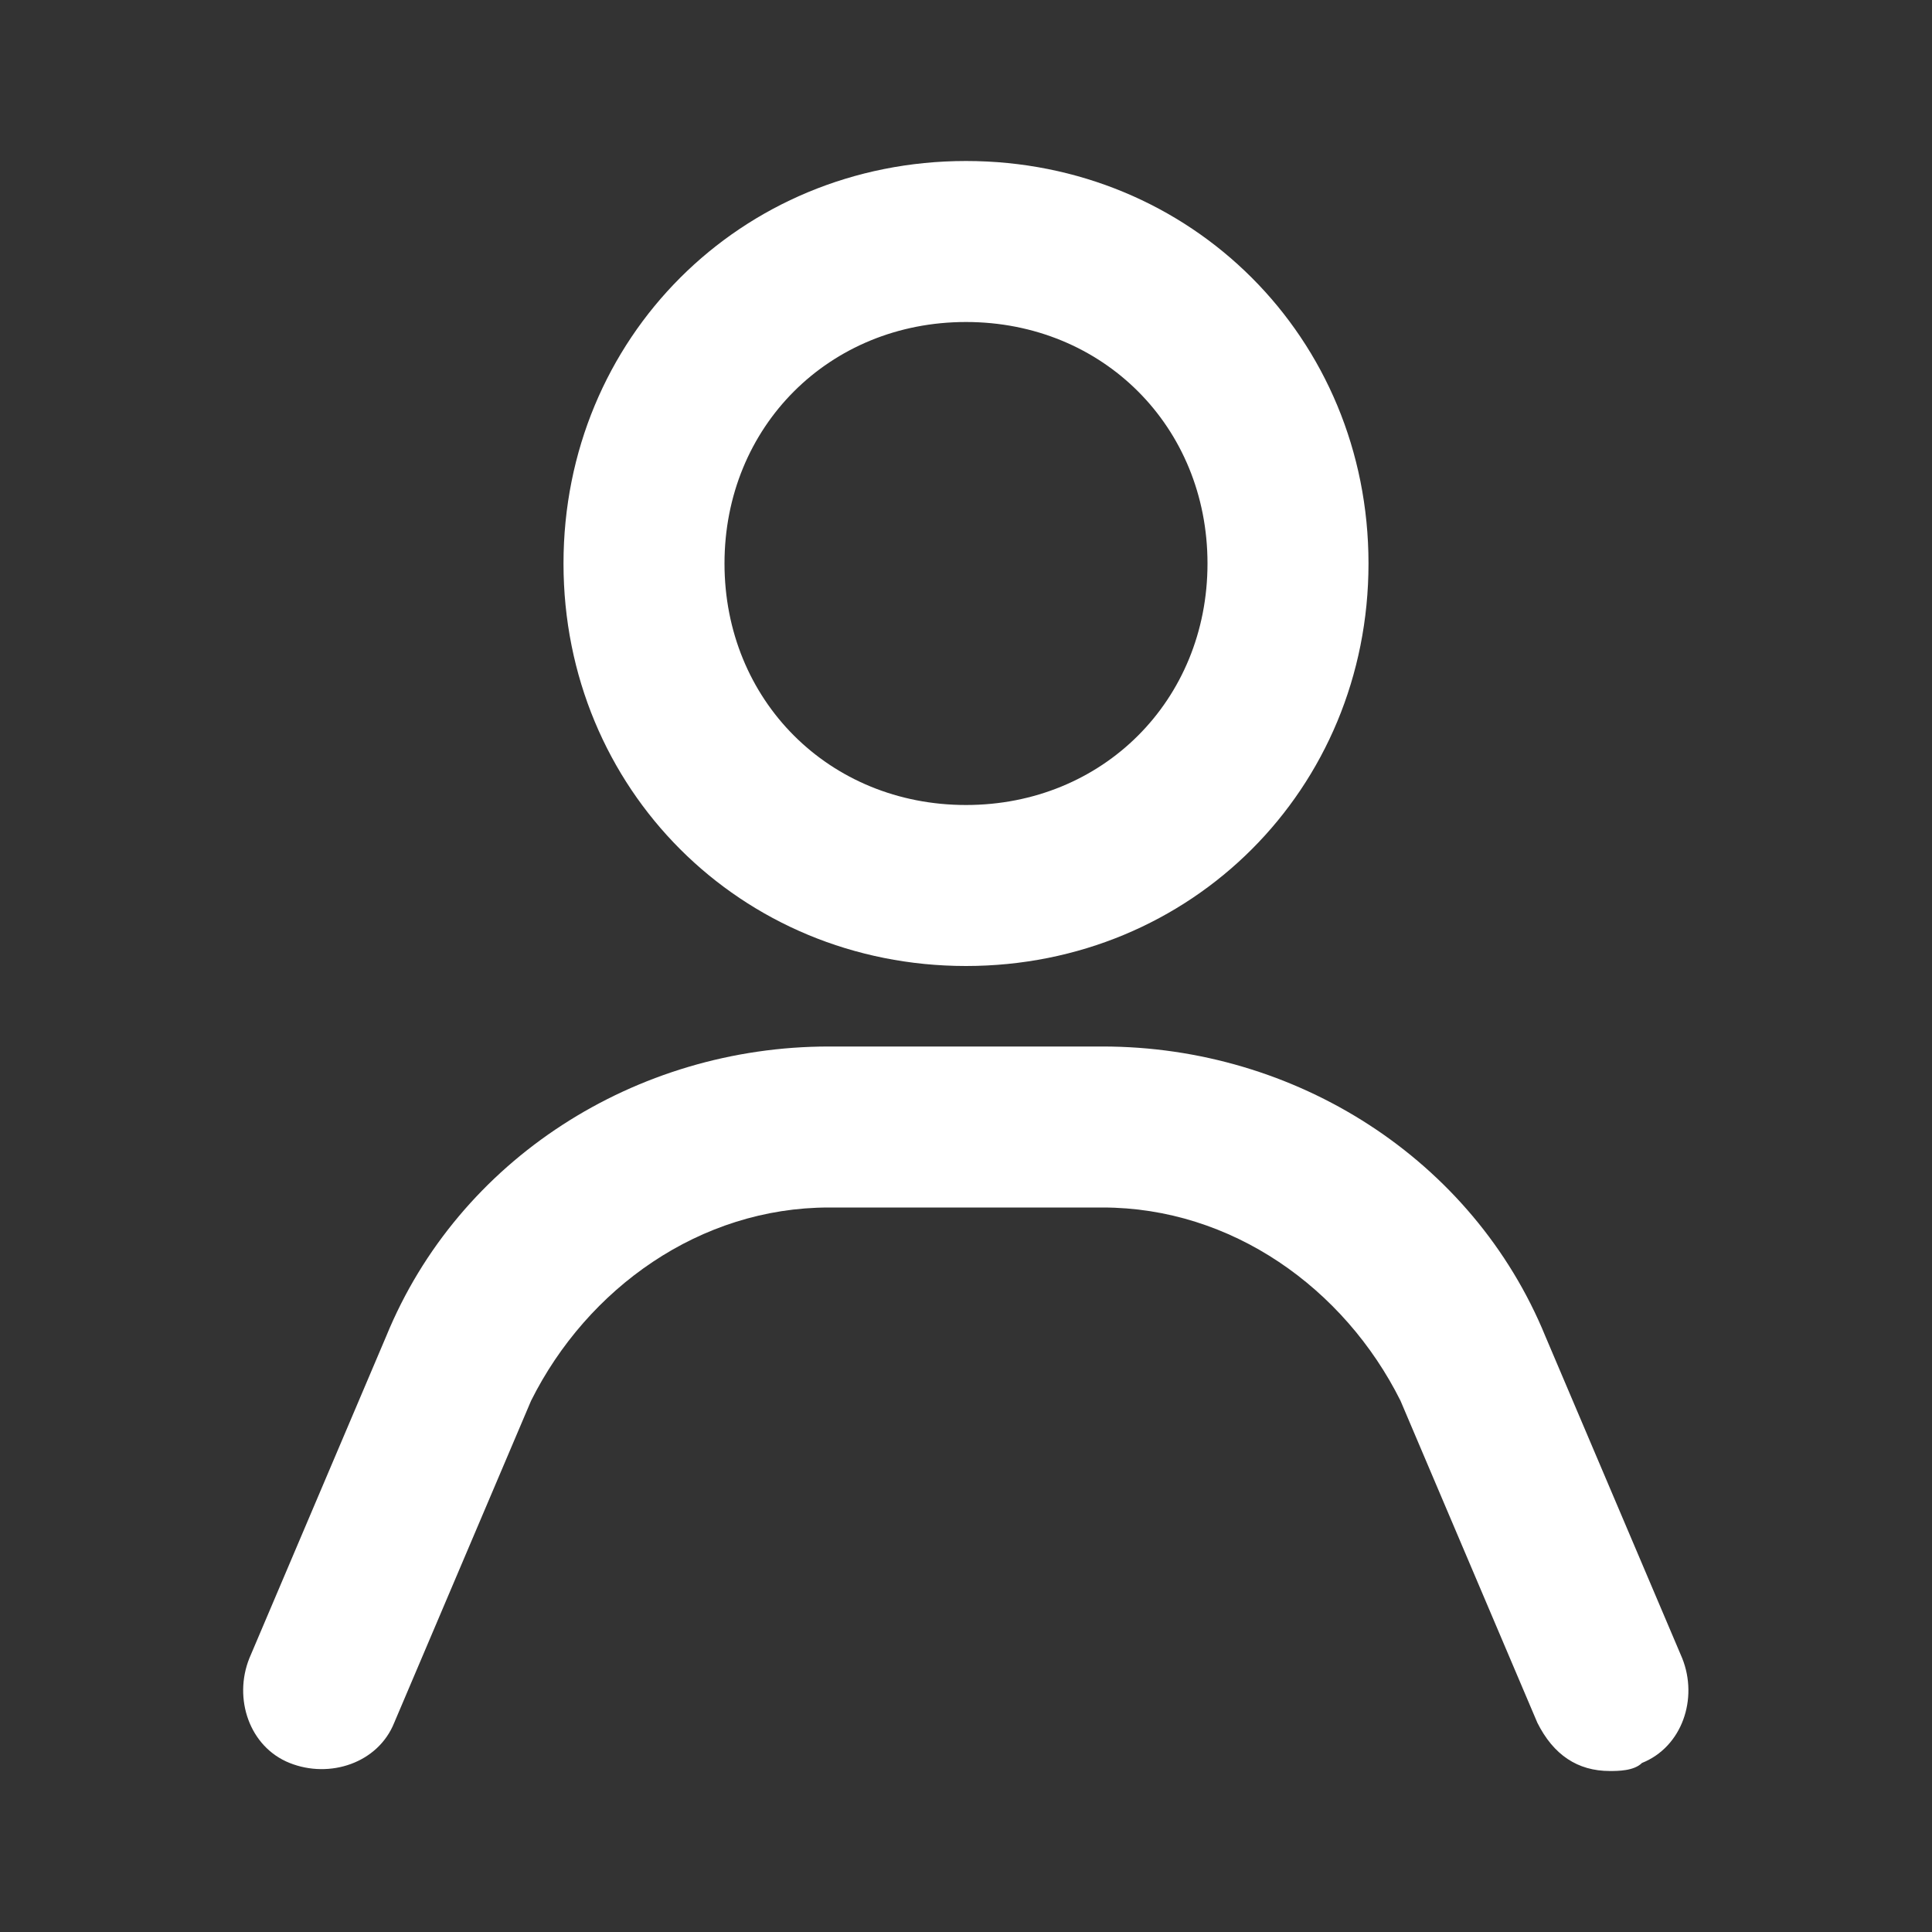
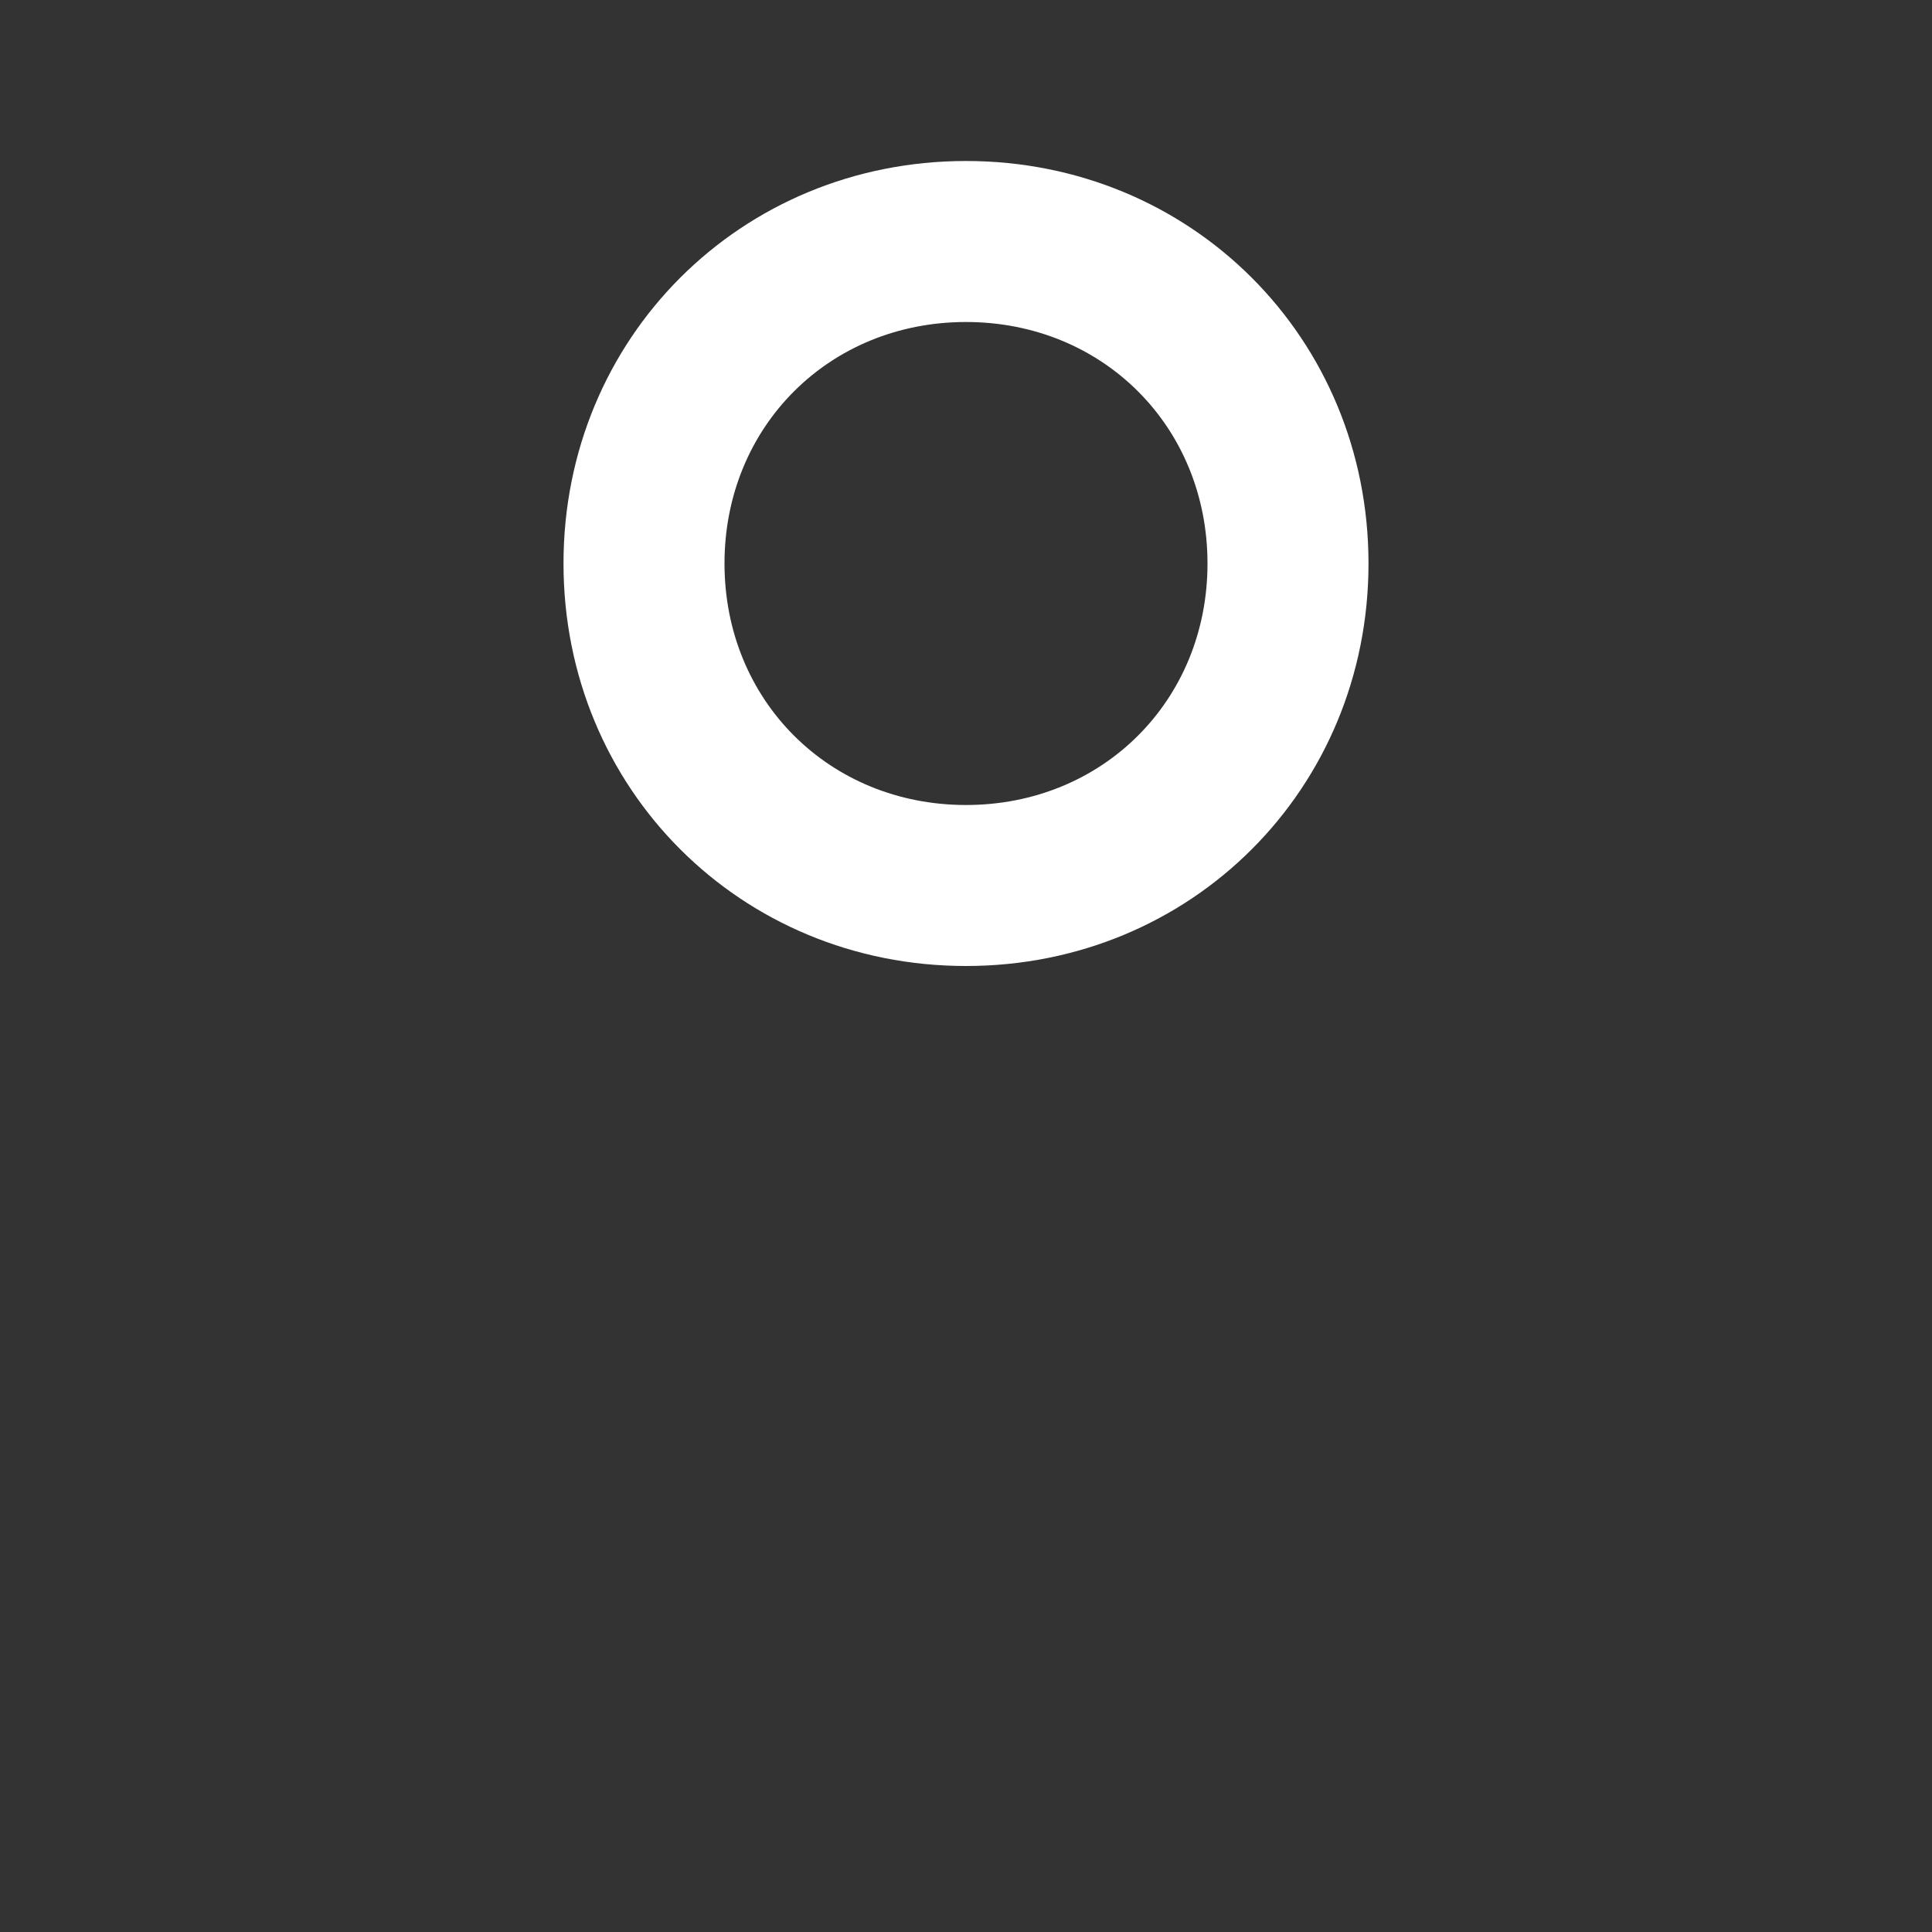
<svg xmlns="http://www.w3.org/2000/svg" width="18" height="18" viewBox="0 0 18 18" fill="none">
  <rect x="0" y="0" width="18" height="18" fill="#333333" stroke="none" />
-   <path d="M15.673 15.45L14.398 12.45C13.723 10.8 12.073 9.75 10.273 9.75H7.723C5.923 9.75 4.273 10.8 3.598 12.45L2.323 15.45C2.173 15.825 2.323 16.275 2.698 16.425C3.073 16.575 3.523 16.425 3.673 16.05L4.948 13.05C5.473 12 6.523 11.25 7.723 11.25H10.273C11.473 11.25 12.523 12 13.048 13.05L14.323 16.05C14.473 16.35 14.698 16.5 14.998 16.5C15.073 16.5 15.223 16.5 15.298 16.425C15.673 16.275 15.823 15.825 15.673 15.45Z" fill="white" />
  <path d="M9 9C11.1 9 12.75 7.35 12.75 5.25C12.75 3.15 11.1 1.5 9 1.5C6.9 1.5 5.25 3.15 5.25 5.25C5.25 7.35 6.9 9 9 9ZM9 3C10.275 3 11.25 3.975 11.25 5.25C11.25 6.525 10.275 7.5 9 7.5C7.725 7.5 6.75 6.525 6.75 5.25C6.75 3.975 7.725 3 9 3Z" fill="white" />
</svg>